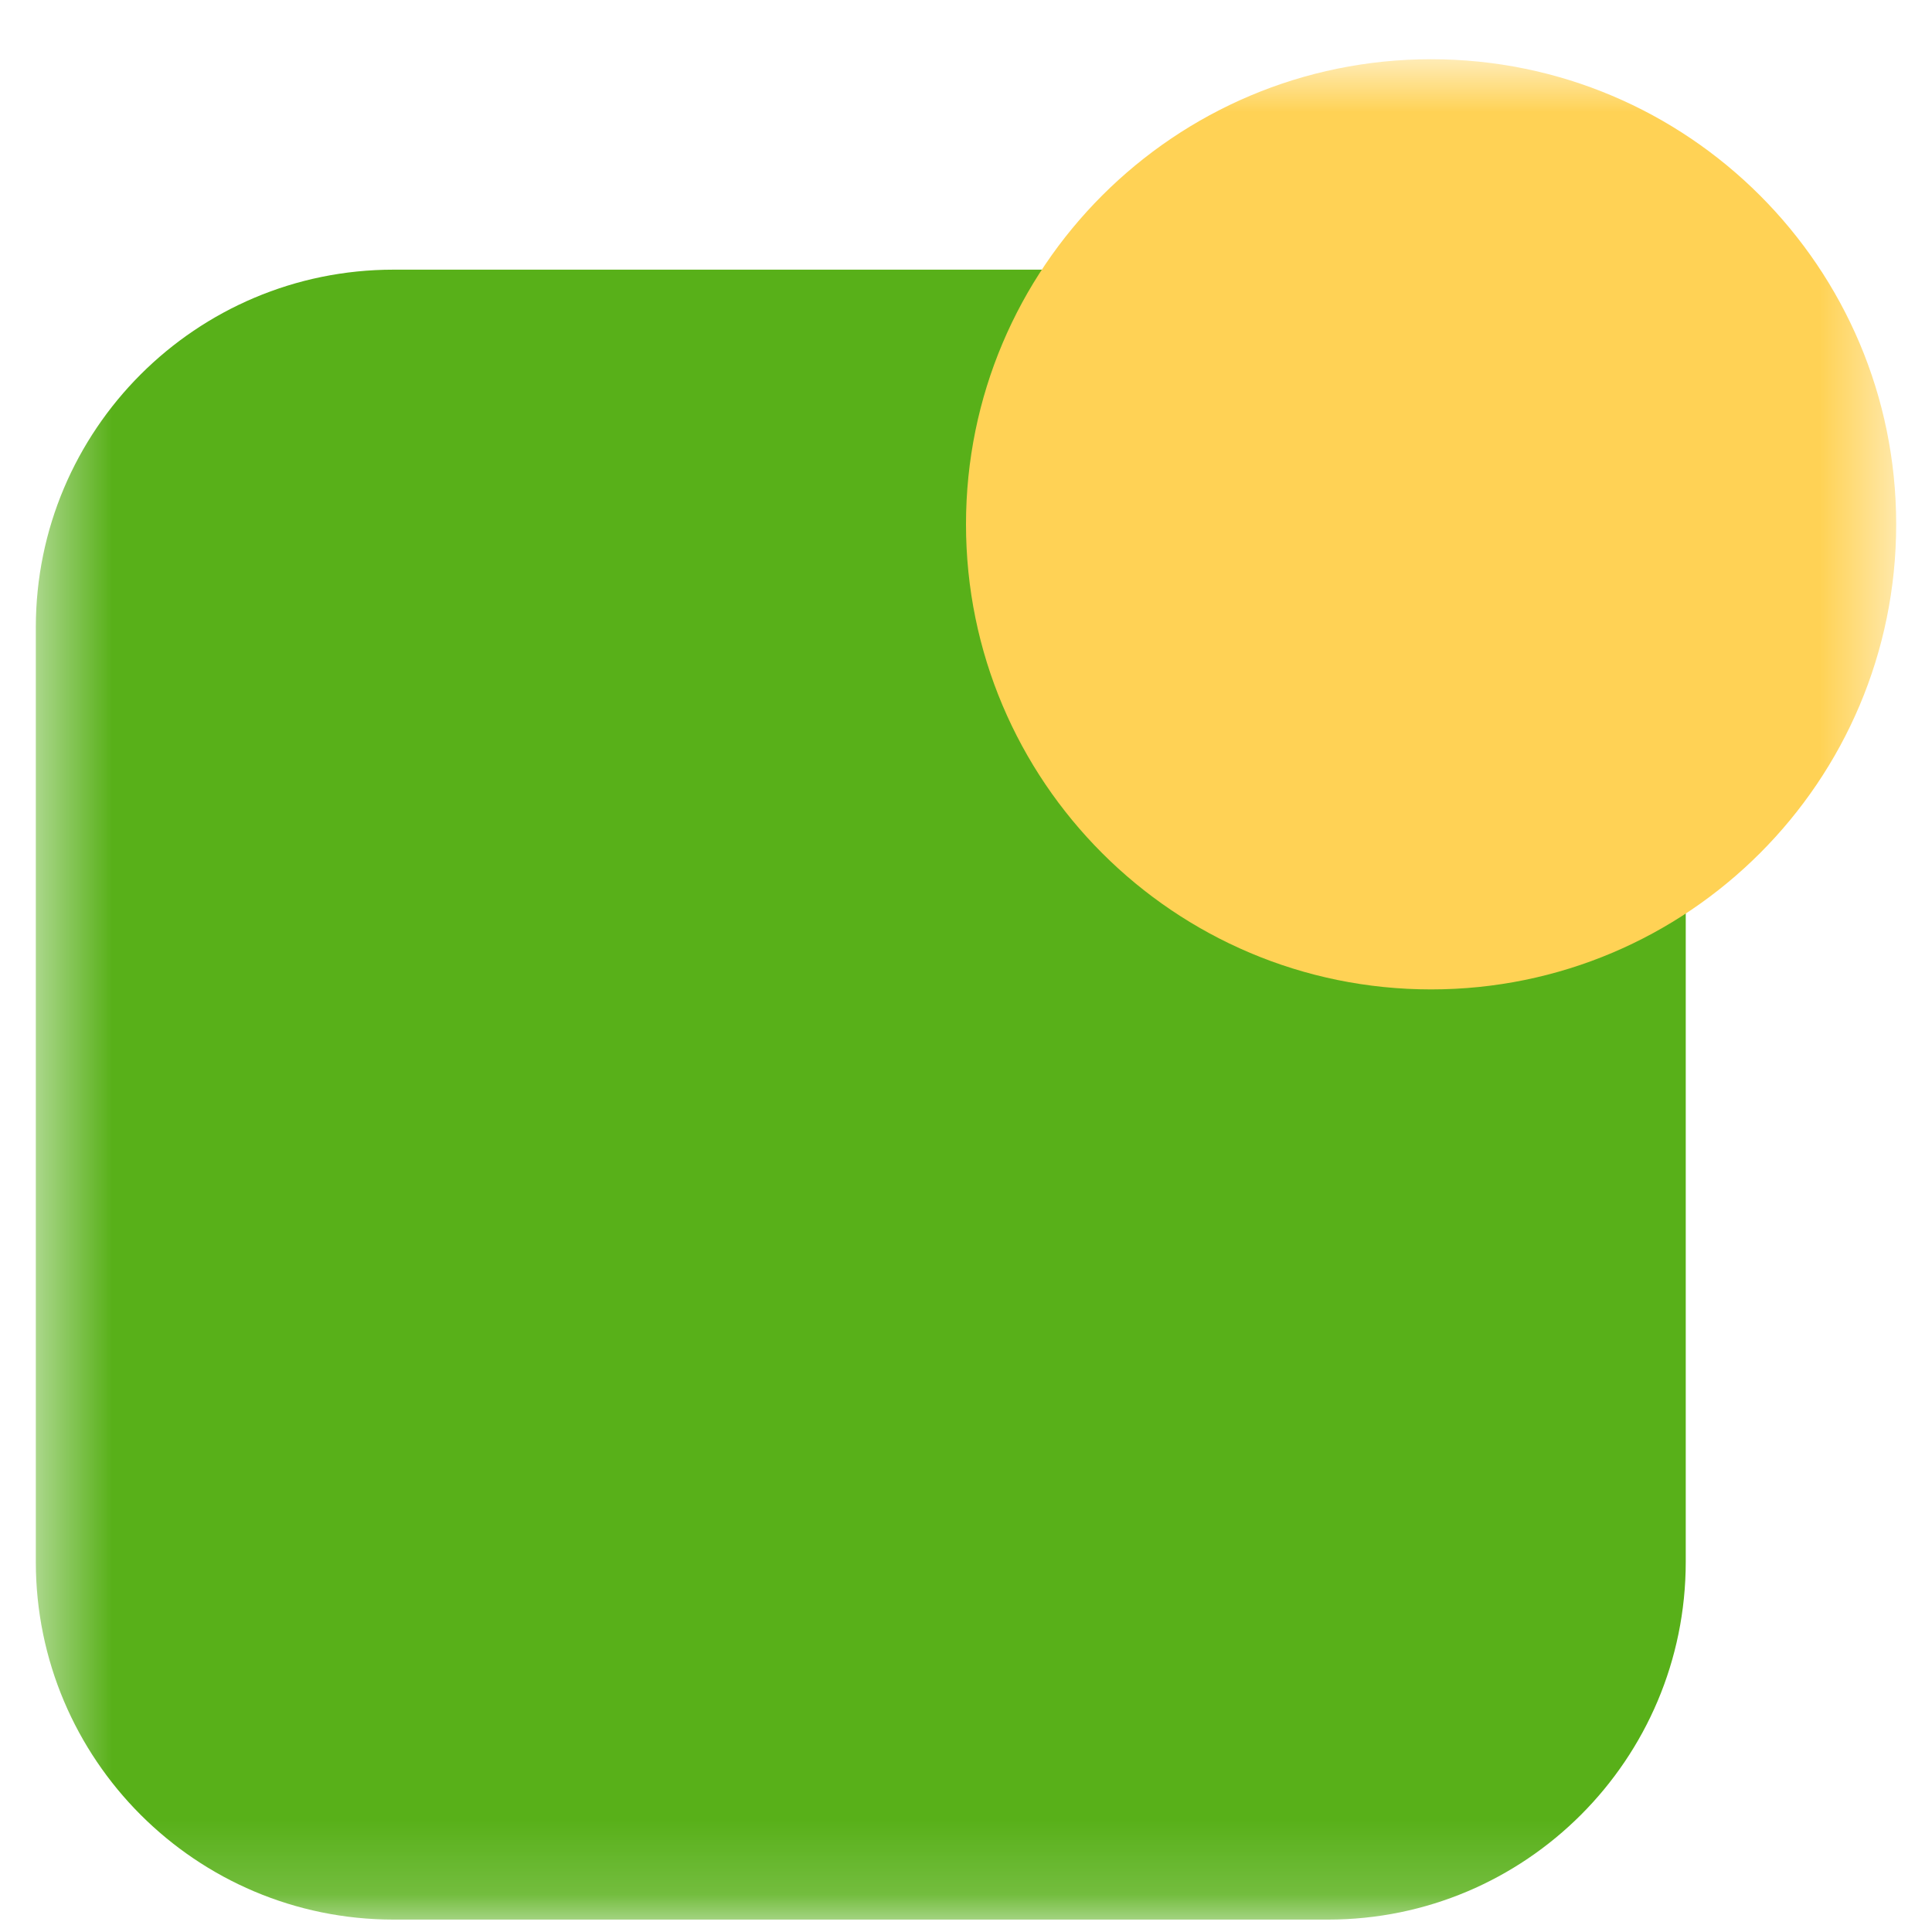
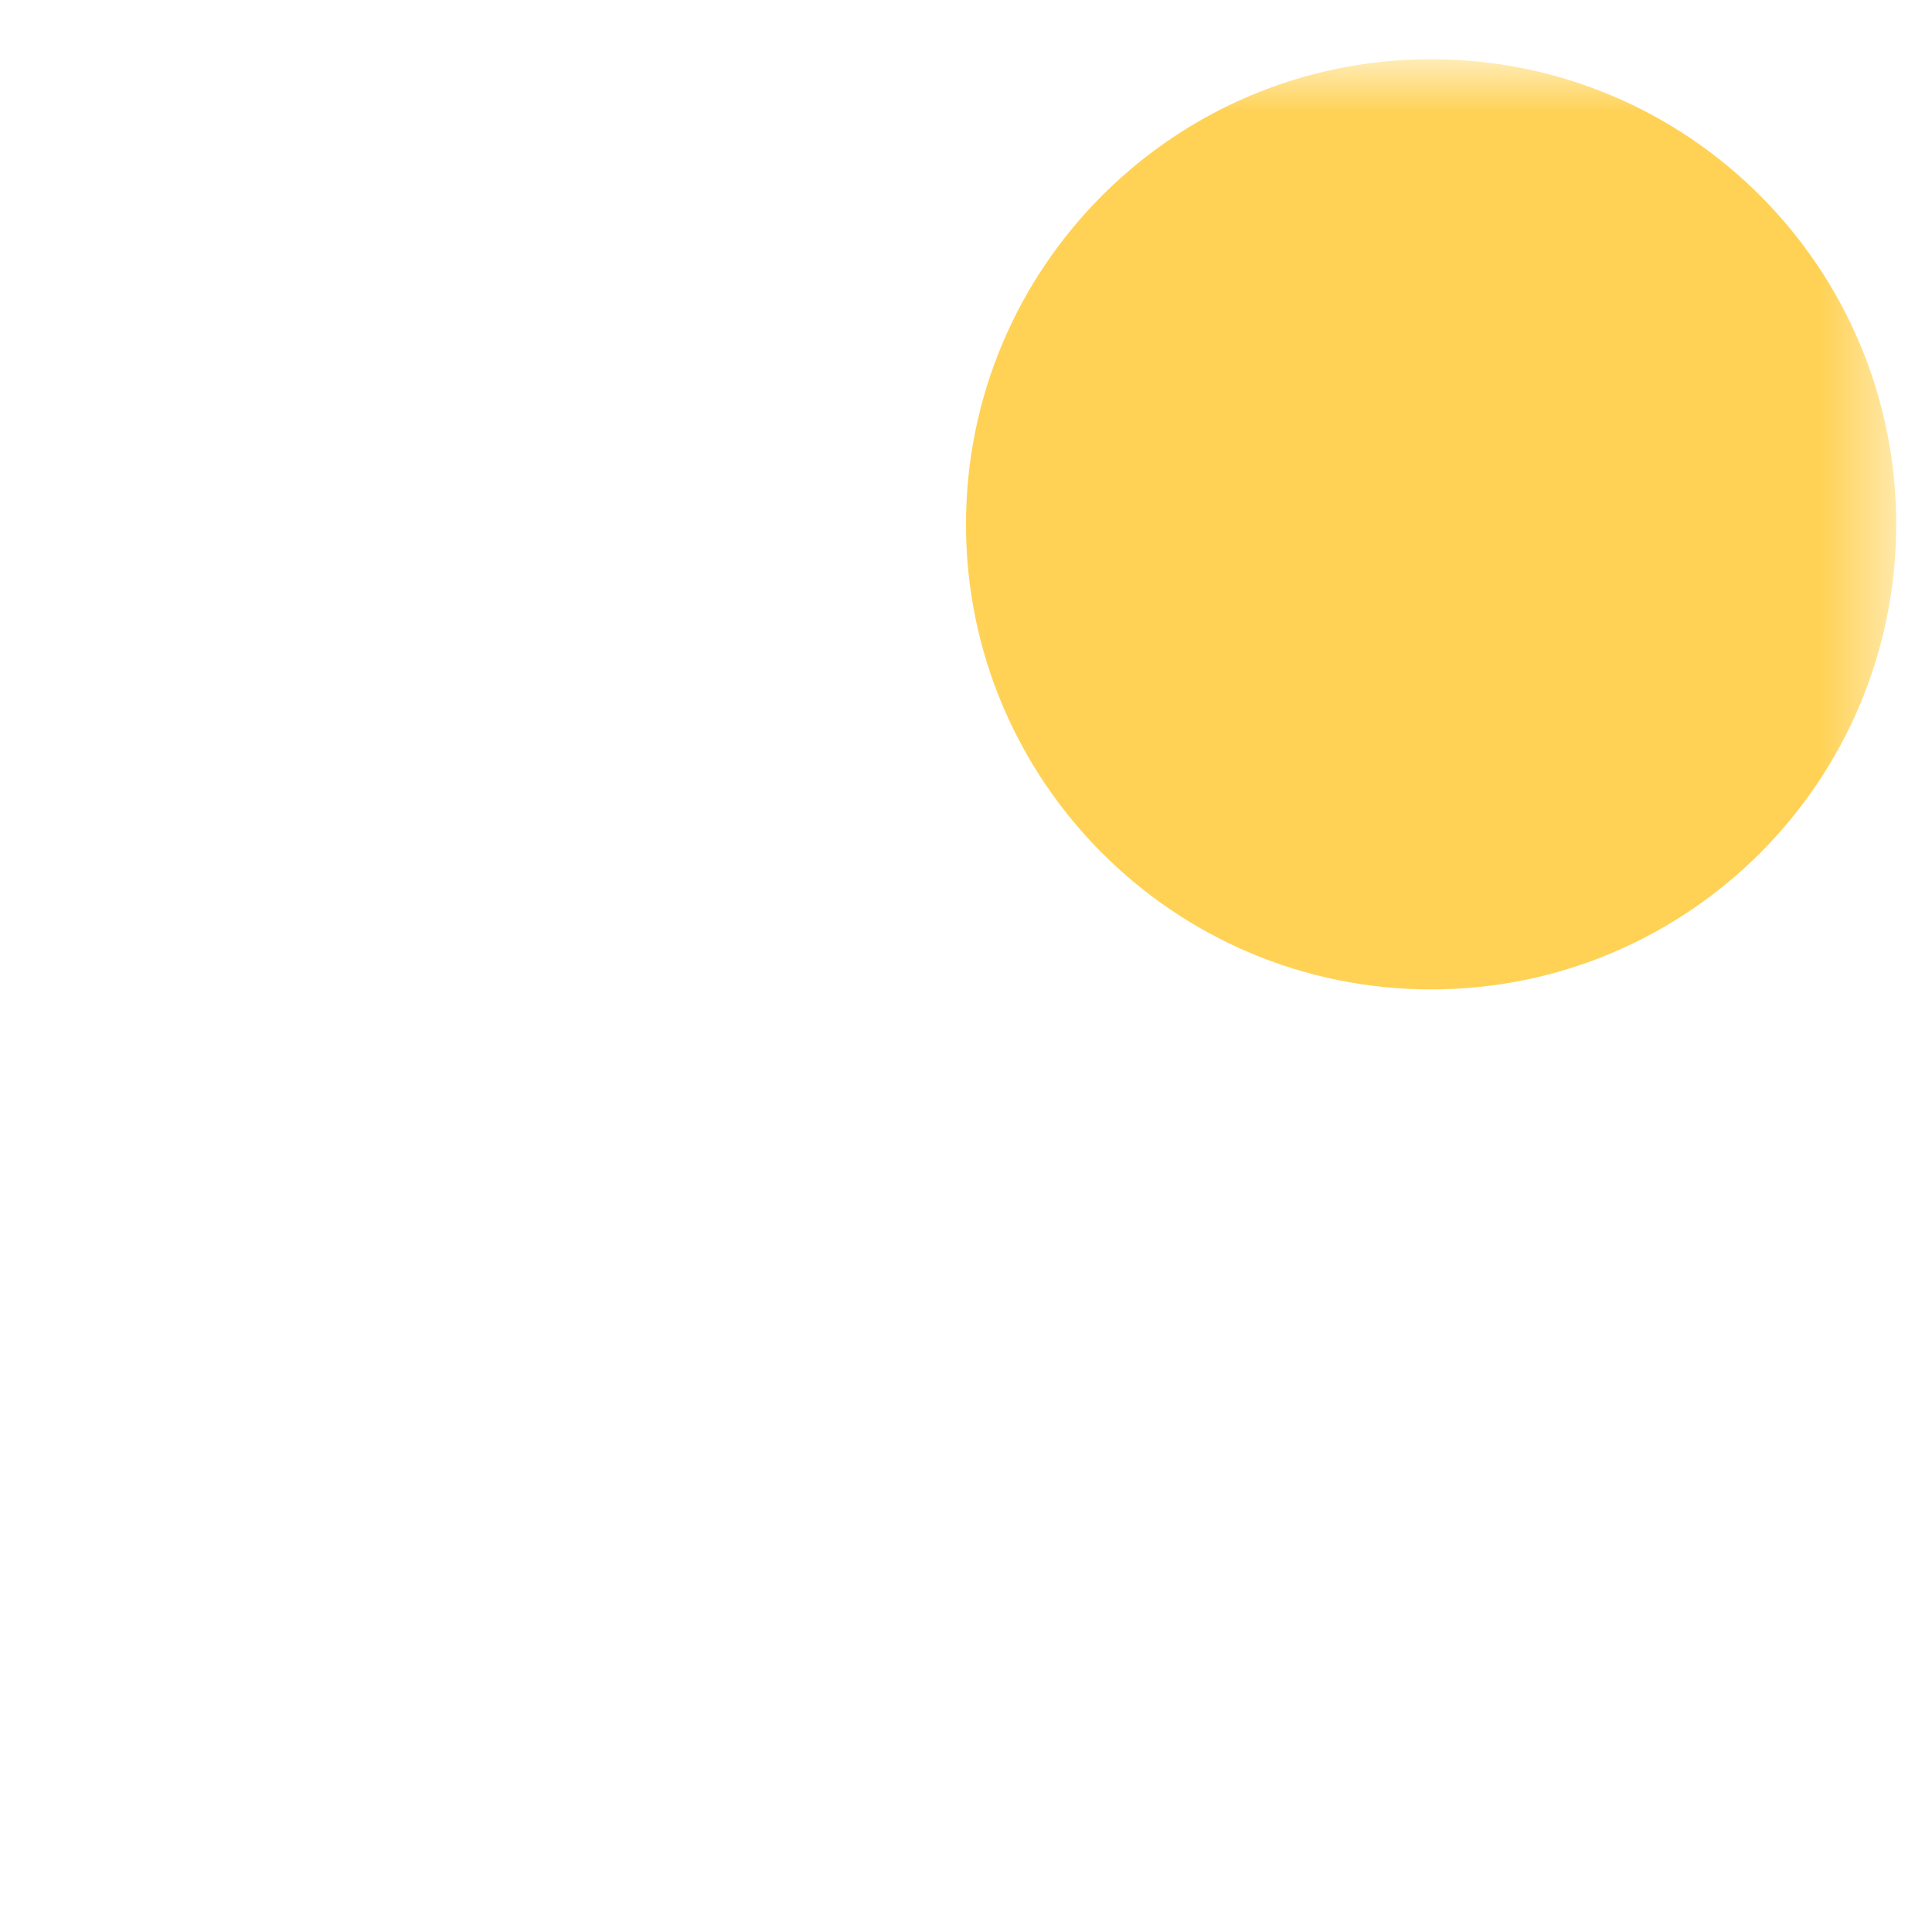
<svg xmlns="http://www.w3.org/2000/svg" width="26" height="26" viewBox="0 0 26 26" fill="none">
  <g clip-path="url(#clip0_276_3389)">
    <g clip-path="url(#clip1_276_3389)">
      <g clip-path="url(#clip2_276_3389)">
        <mask id="mask0_276_3389" style="mask-type:luminance" maskUnits="userSpaceOnUse" x="0" y="0" width="26" height="26">
          <path d="M0.482 0.797H25.52V25.834H0.482V0.797Z" fill="white" />
        </mask>
        <g mask="url(#mask0_276_3389)">
-           <path d="M17.872 3.629H5.297C2.638 3.629 0.482 5.785 0.482 8.444V21.018C0.482 23.677 2.638 25.833 5.297 25.833H17.872C20.531 25.833 22.686 23.677 22.686 21.018V8.444C22.686 5.785 20.531 3.629 17.872 3.629Z" fill="#58B019" />
          <path d="M19.259 13.315C22.716 13.315 25.518 10.513 25.518 7.056C25.518 3.599 22.716 0.797 19.259 0.797C15.802 0.797 13 3.599 13 7.056C13 10.513 15.802 13.315 19.259 13.315Z" fill="#FFD255" />
        </g>
      </g>
    </g>
  </g>
  <defs>
    <clipPath id="clip0_276_3389">
      <rect width="26" height="26" fill="white" />
    </clipPath>
    <clipPath id="clip1_276_3389">
      <rect width="26" height="26" fill="white" />
    </clipPath>
    <clipPath id="clip2_276_3389">
      <rect width="26" height="26" fill="white" />
    </clipPath>
  </defs>
</svg>